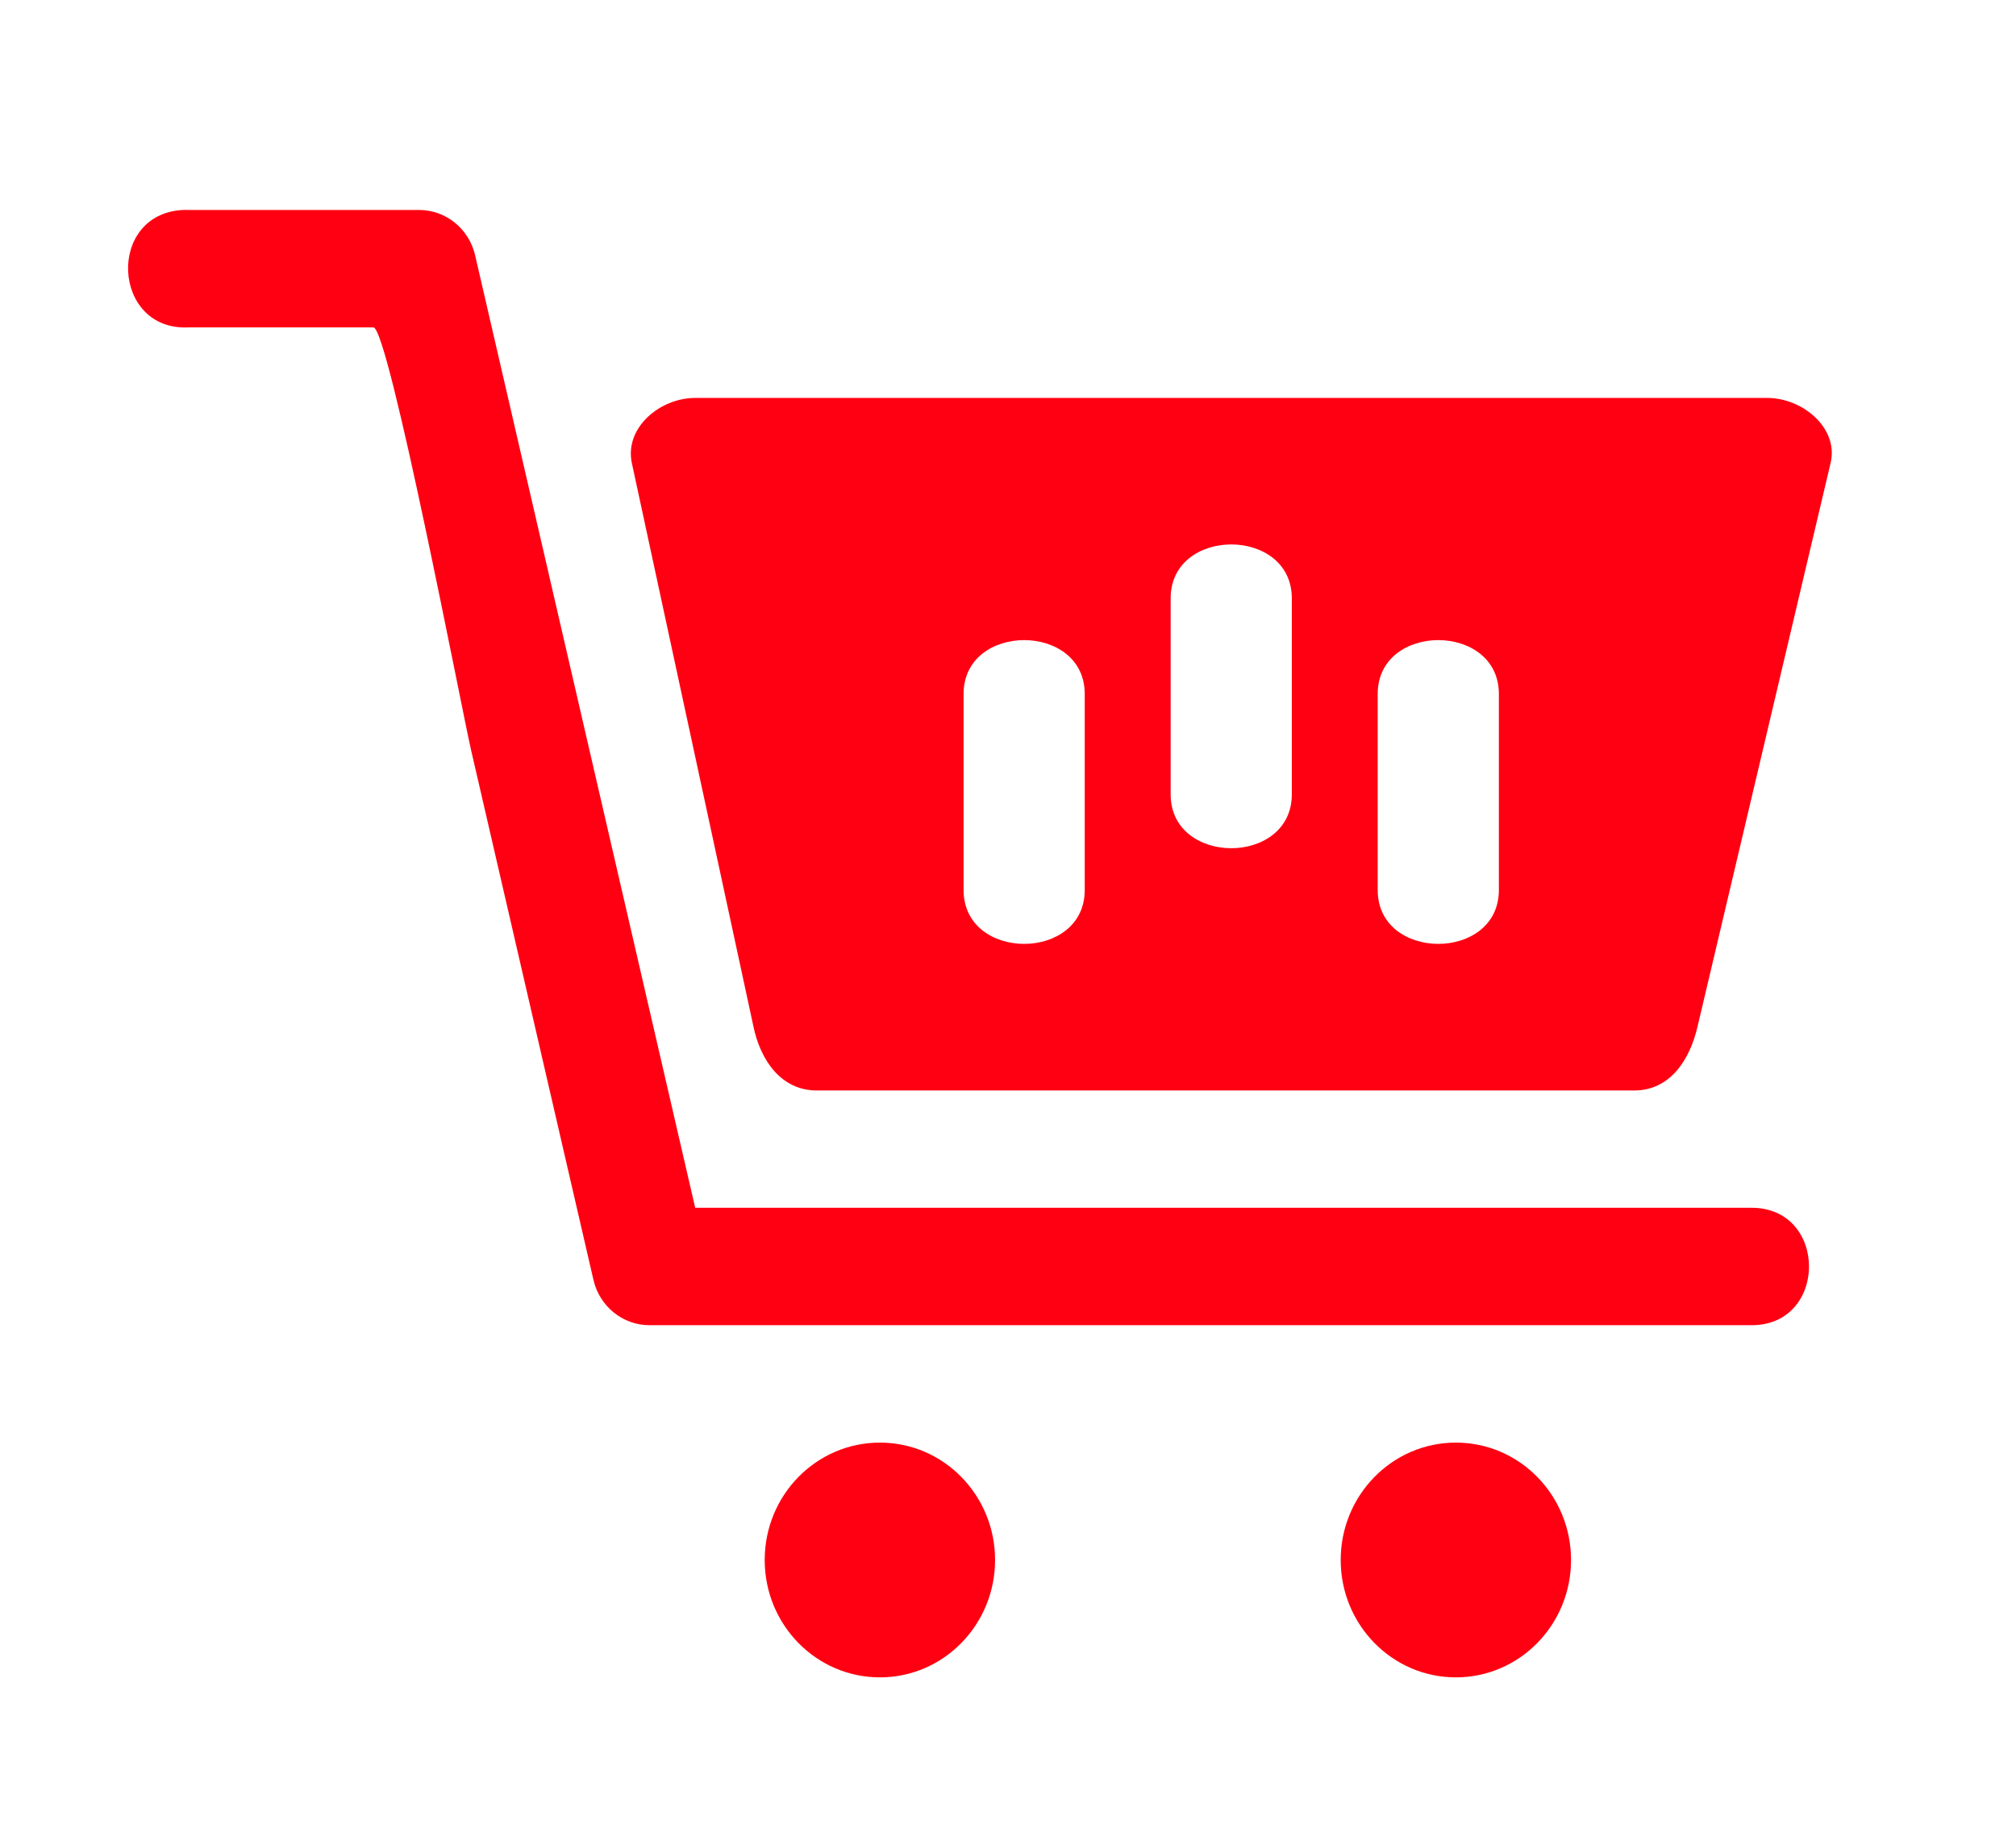
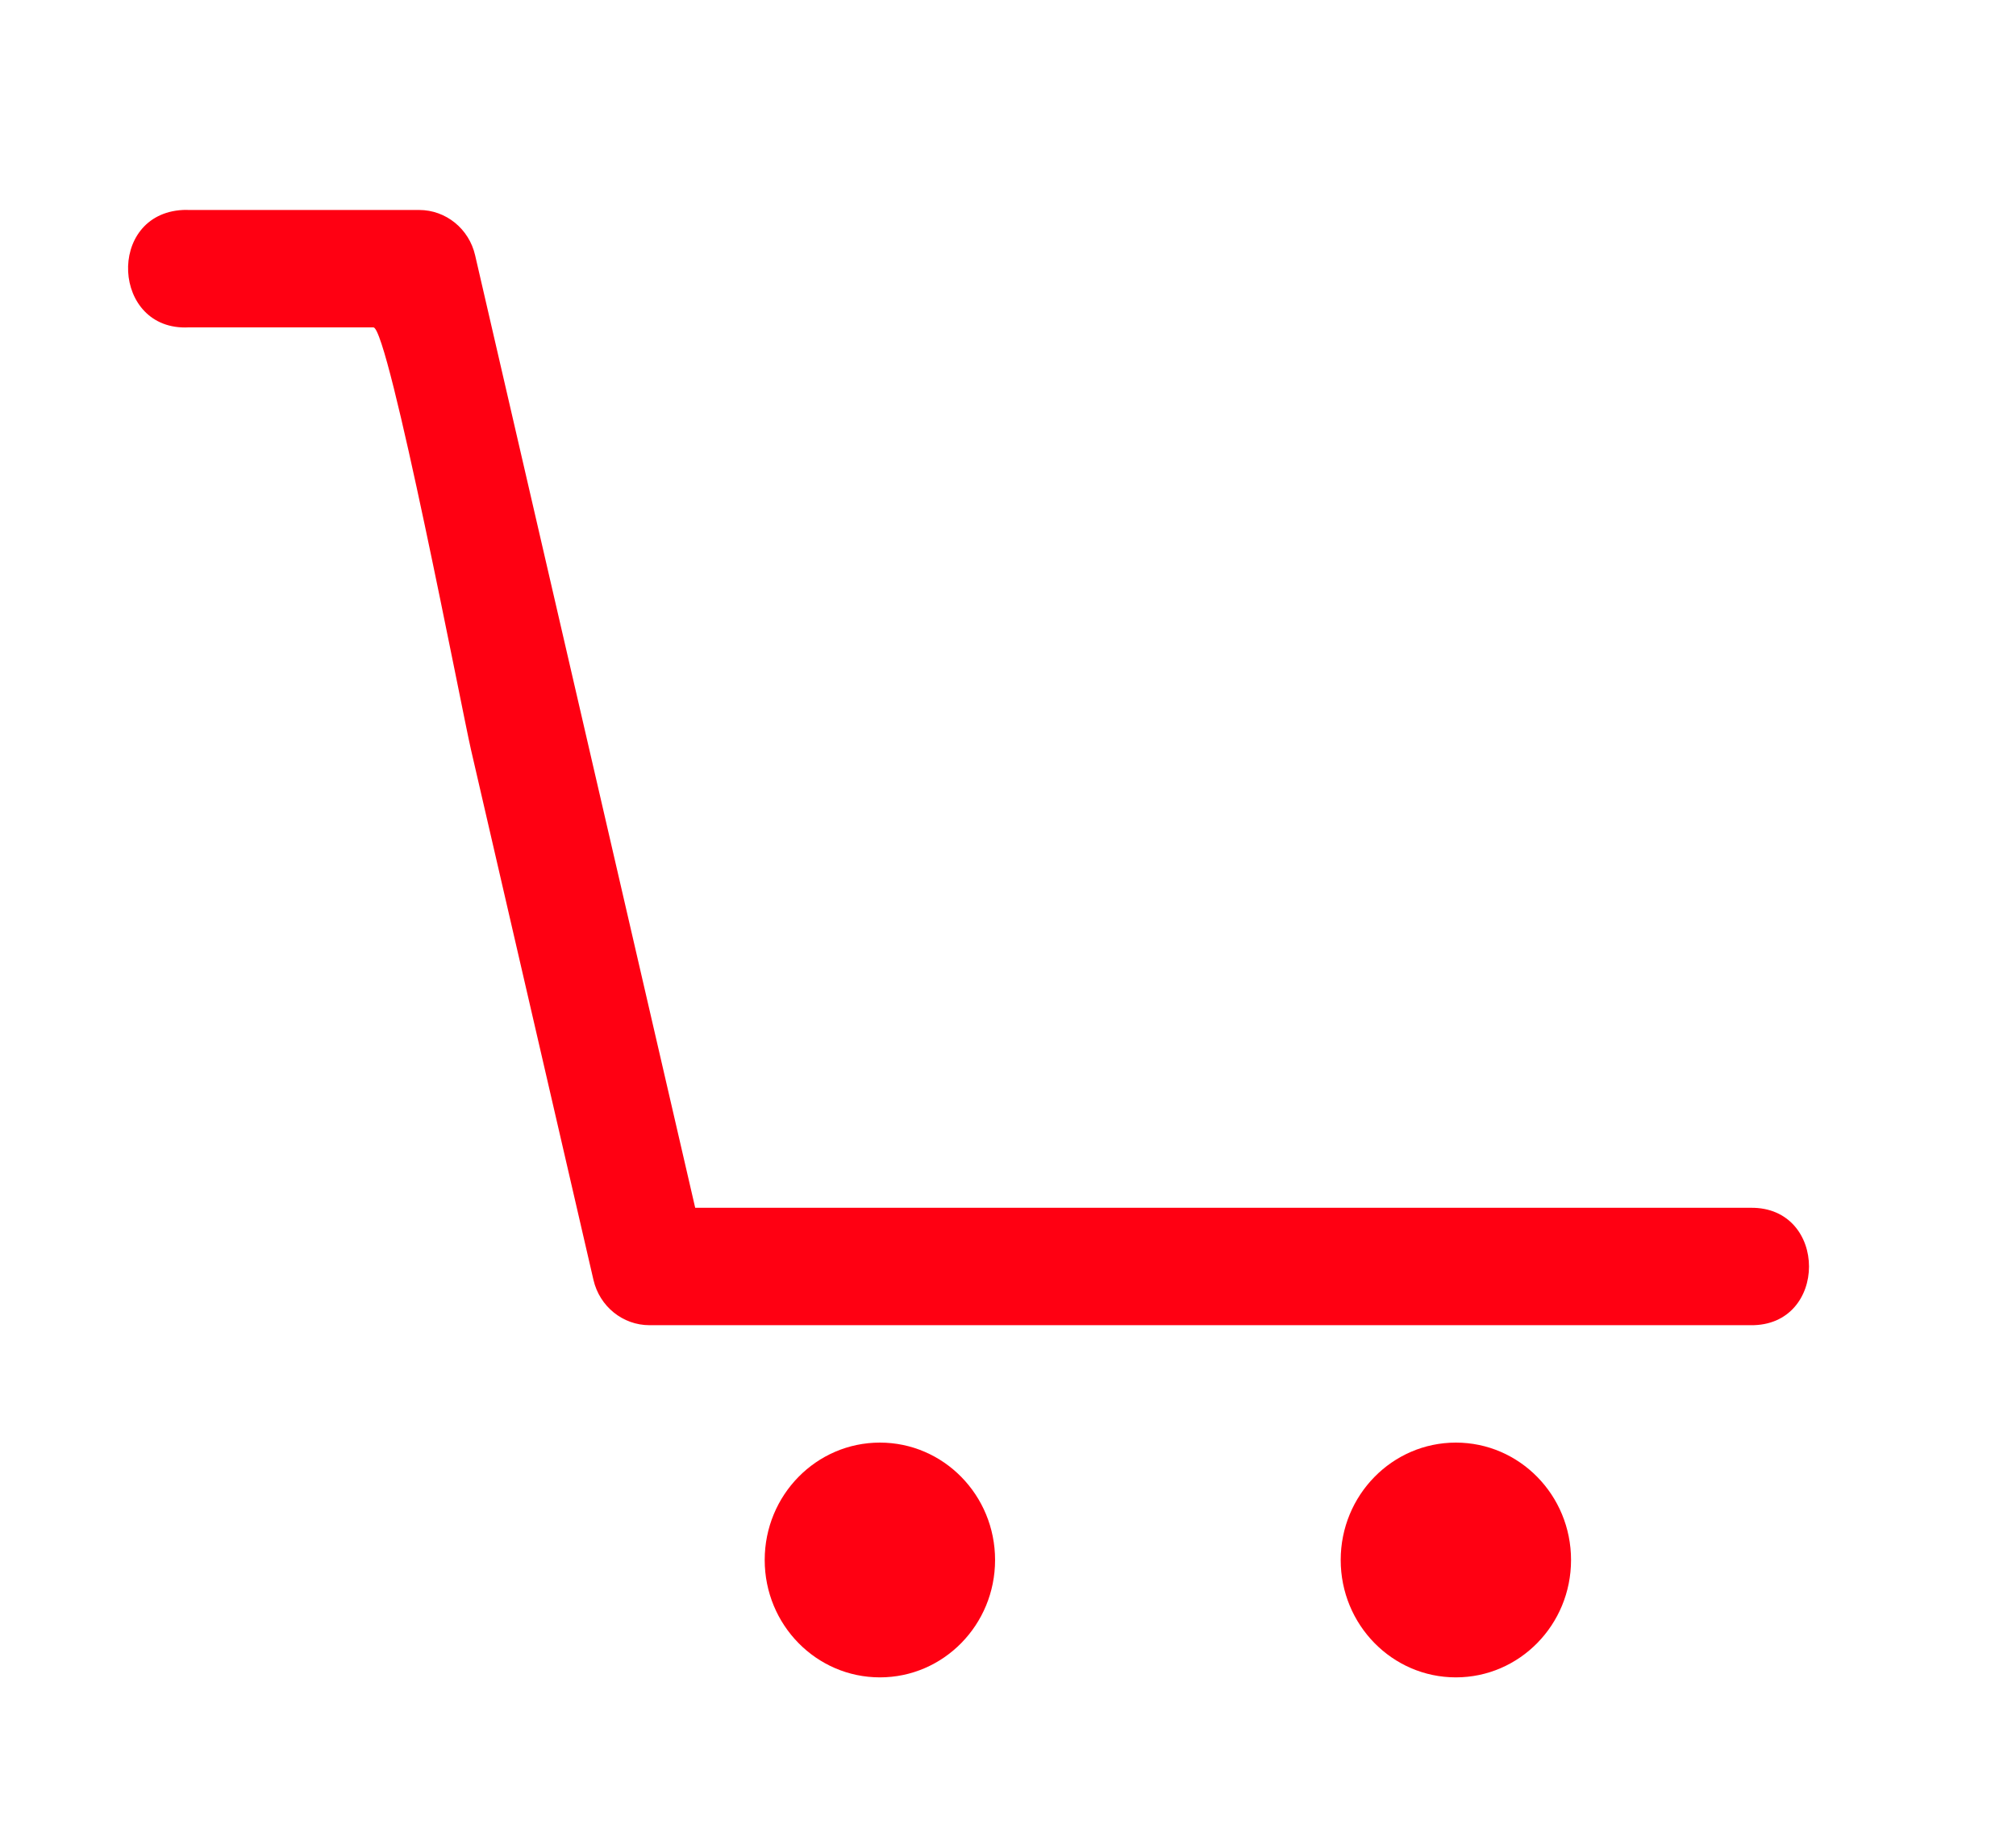
<svg xmlns="http://www.w3.org/2000/svg" width="63" height="57" viewBox="0 0 63 57" fill="none">
  <path d="M5.713 6.562C3.314 6.687 3.495 10.356 5.898 10.231H11.669C12.141 10.231 14.451 22.274 14.719 23.432C15.994 28.955 17.271 34.478 18.546 40.001C18.738 40.828 19.463 41.414 20.295 41.414H54.706C57.14 41.45 57.14 37.711 54.706 37.745H21.725L14.848 7.98C14.659 7.151 13.934 6.562 13.099 6.562H5.898C5.837 6.559 5.777 6.559 5.713 6.562ZM27.497 45.083C25.508 45.083 23.897 46.725 23.897 48.752C23.897 50.778 25.508 52.42 27.497 52.42C29.485 52.42 31.096 50.778 31.096 48.752C31.096 46.725 29.485 45.083 27.497 45.083ZM45.496 45.083C43.508 45.083 41.897 46.725 41.897 48.752C41.897 50.778 43.508 52.42 45.496 52.42C47.484 52.42 49.095 50.778 49.095 48.752C49.095 46.725 47.484 45.083 45.496 45.083Z" fill="#FF0012" />
-   <path d="M21.725 12.436C20.626 12.436 19.521 13.359 19.742 14.458L23.54 32.057C23.762 33.153 24.424 34.079 25.523 34.079H51.072C52.171 34.079 52.807 33.15 53.054 32.057L57.209 14.458C57.456 13.368 56.326 12.436 55.227 12.436H21.725ZM33.898 27.814C33.898 30.059 30.112 30.059 30.112 27.814V21.688C30.112 19.443 33.898 19.443 33.898 21.688V27.814ZM40.369 24.825C40.369 27.069 36.583 27.069 36.583 24.825V18.698C36.583 16.453 40.369 16.453 40.369 18.698V24.825ZM46.84 27.814C46.84 30.059 43.053 30.059 43.053 27.814V21.688C43.053 19.443 46.84 19.443 46.84 21.688V27.814Z" fill="#FF0012" />
</svg>